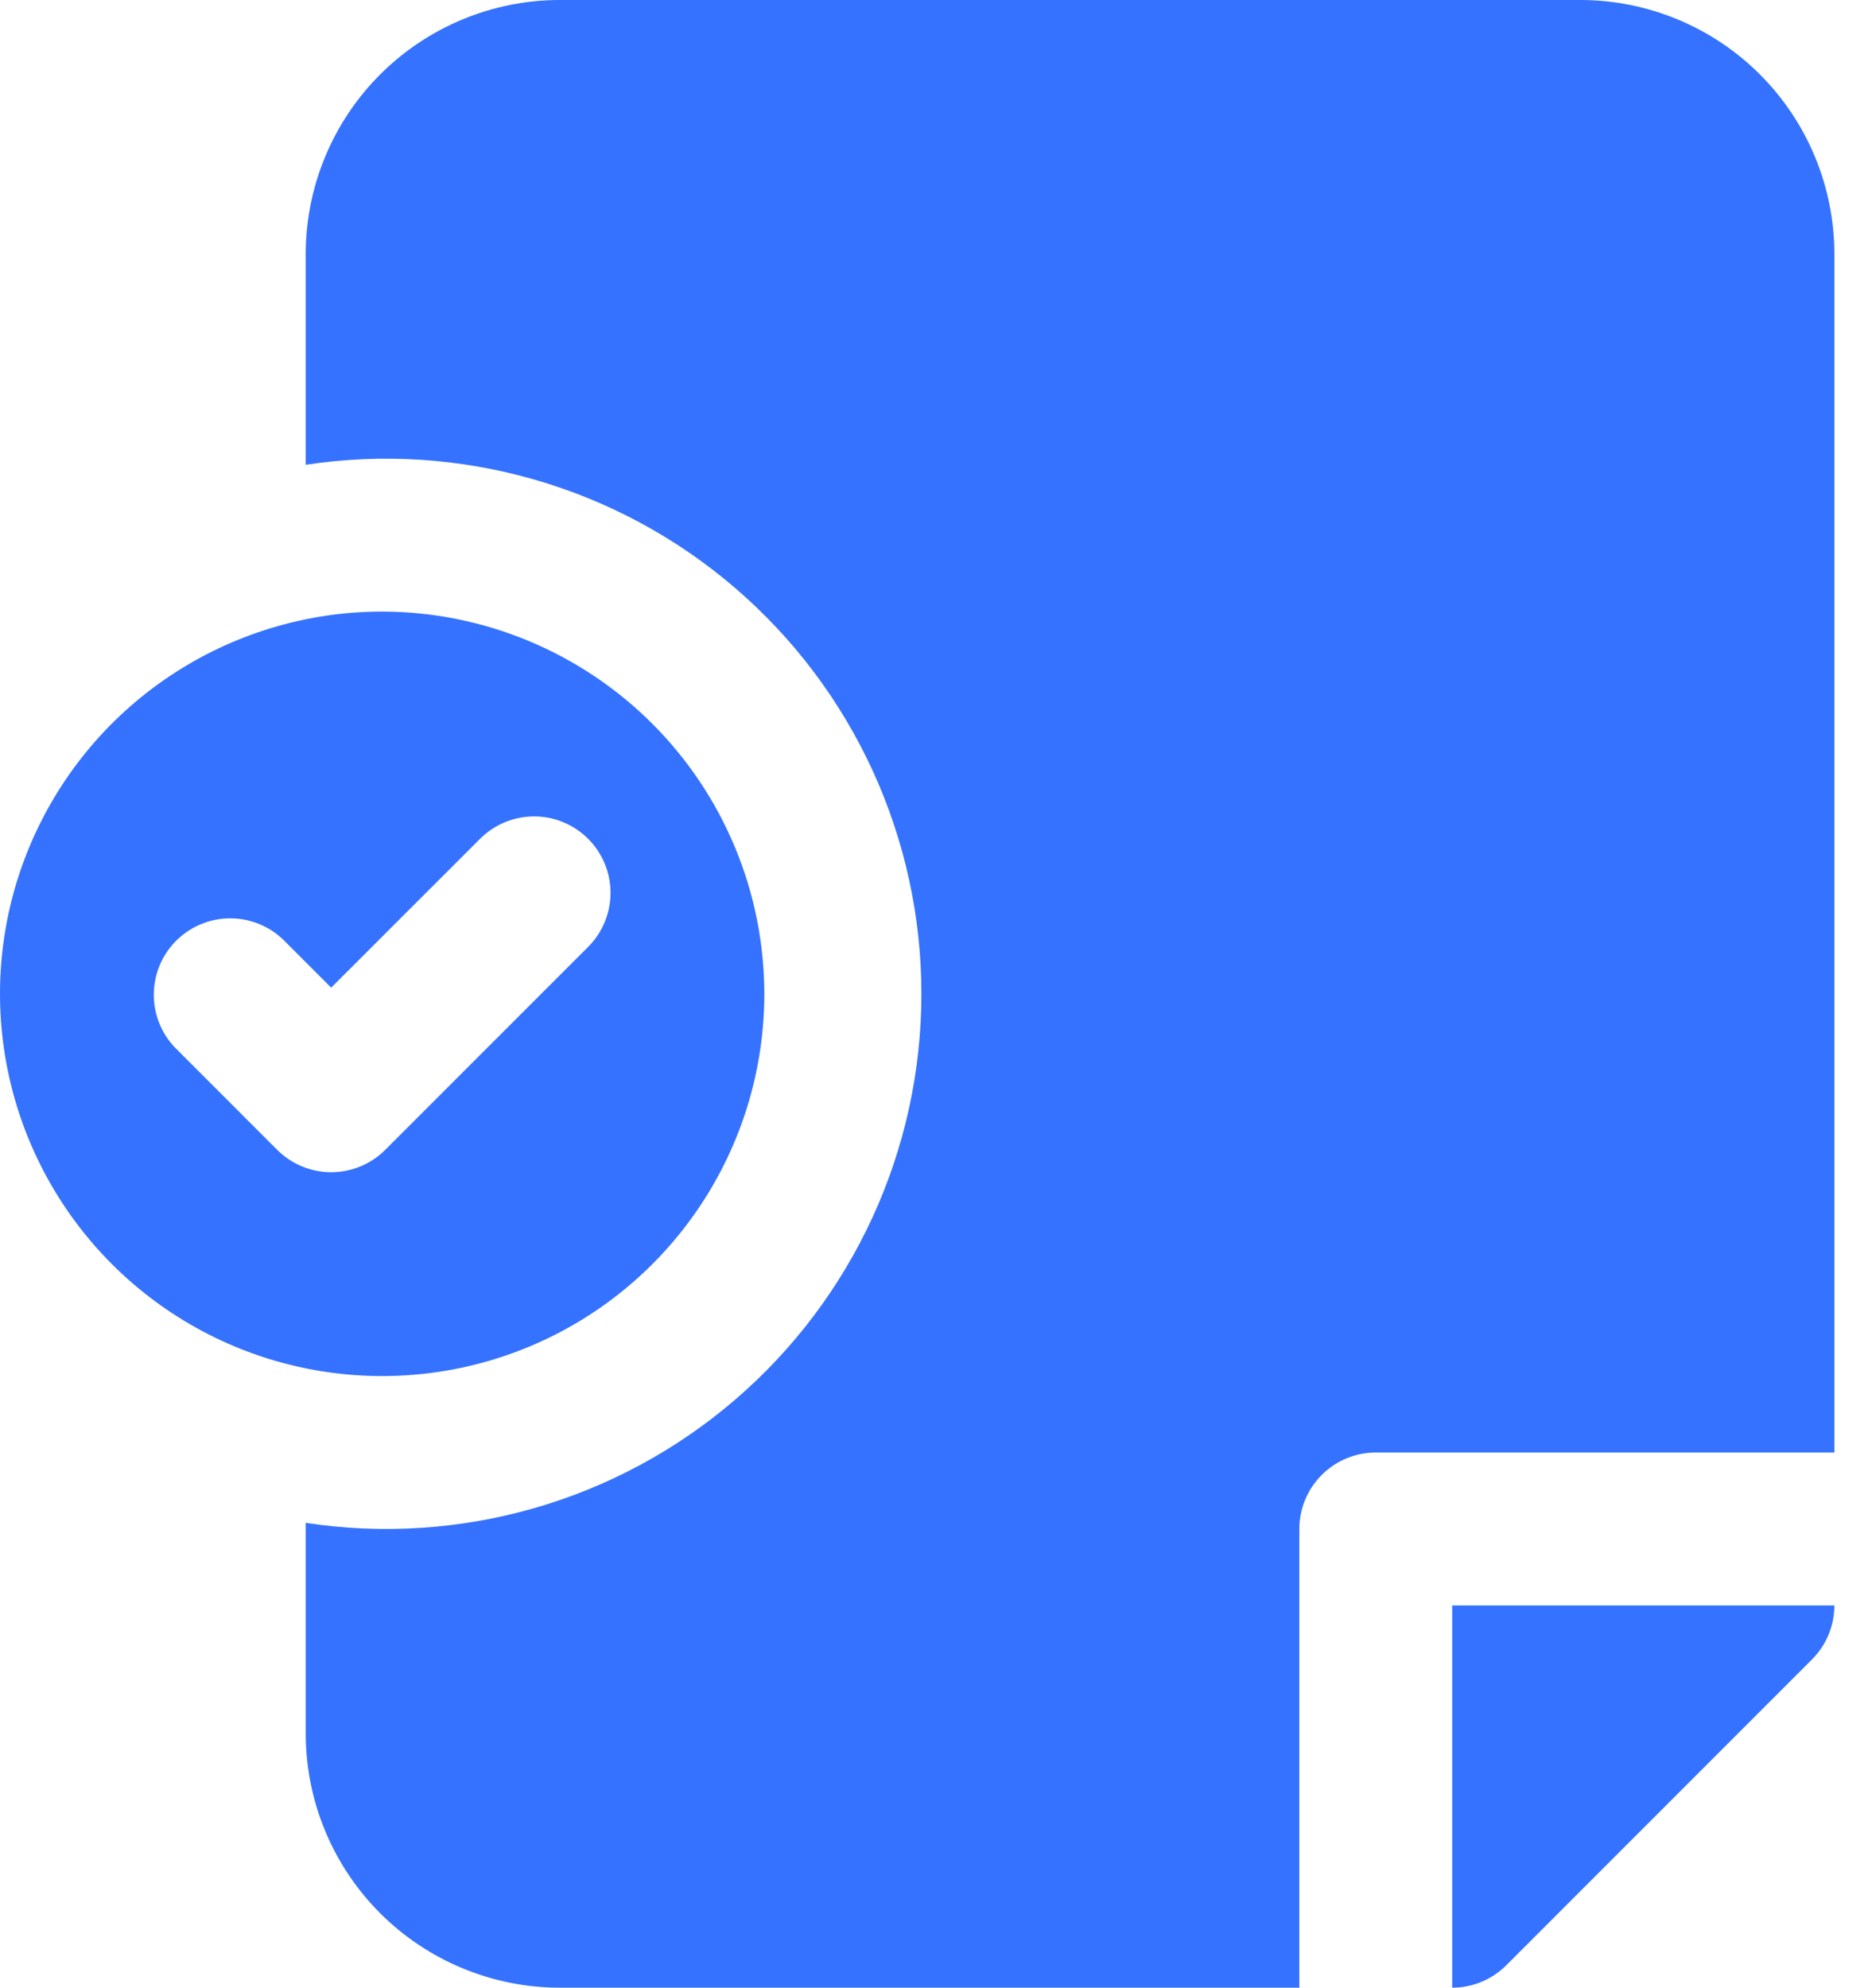
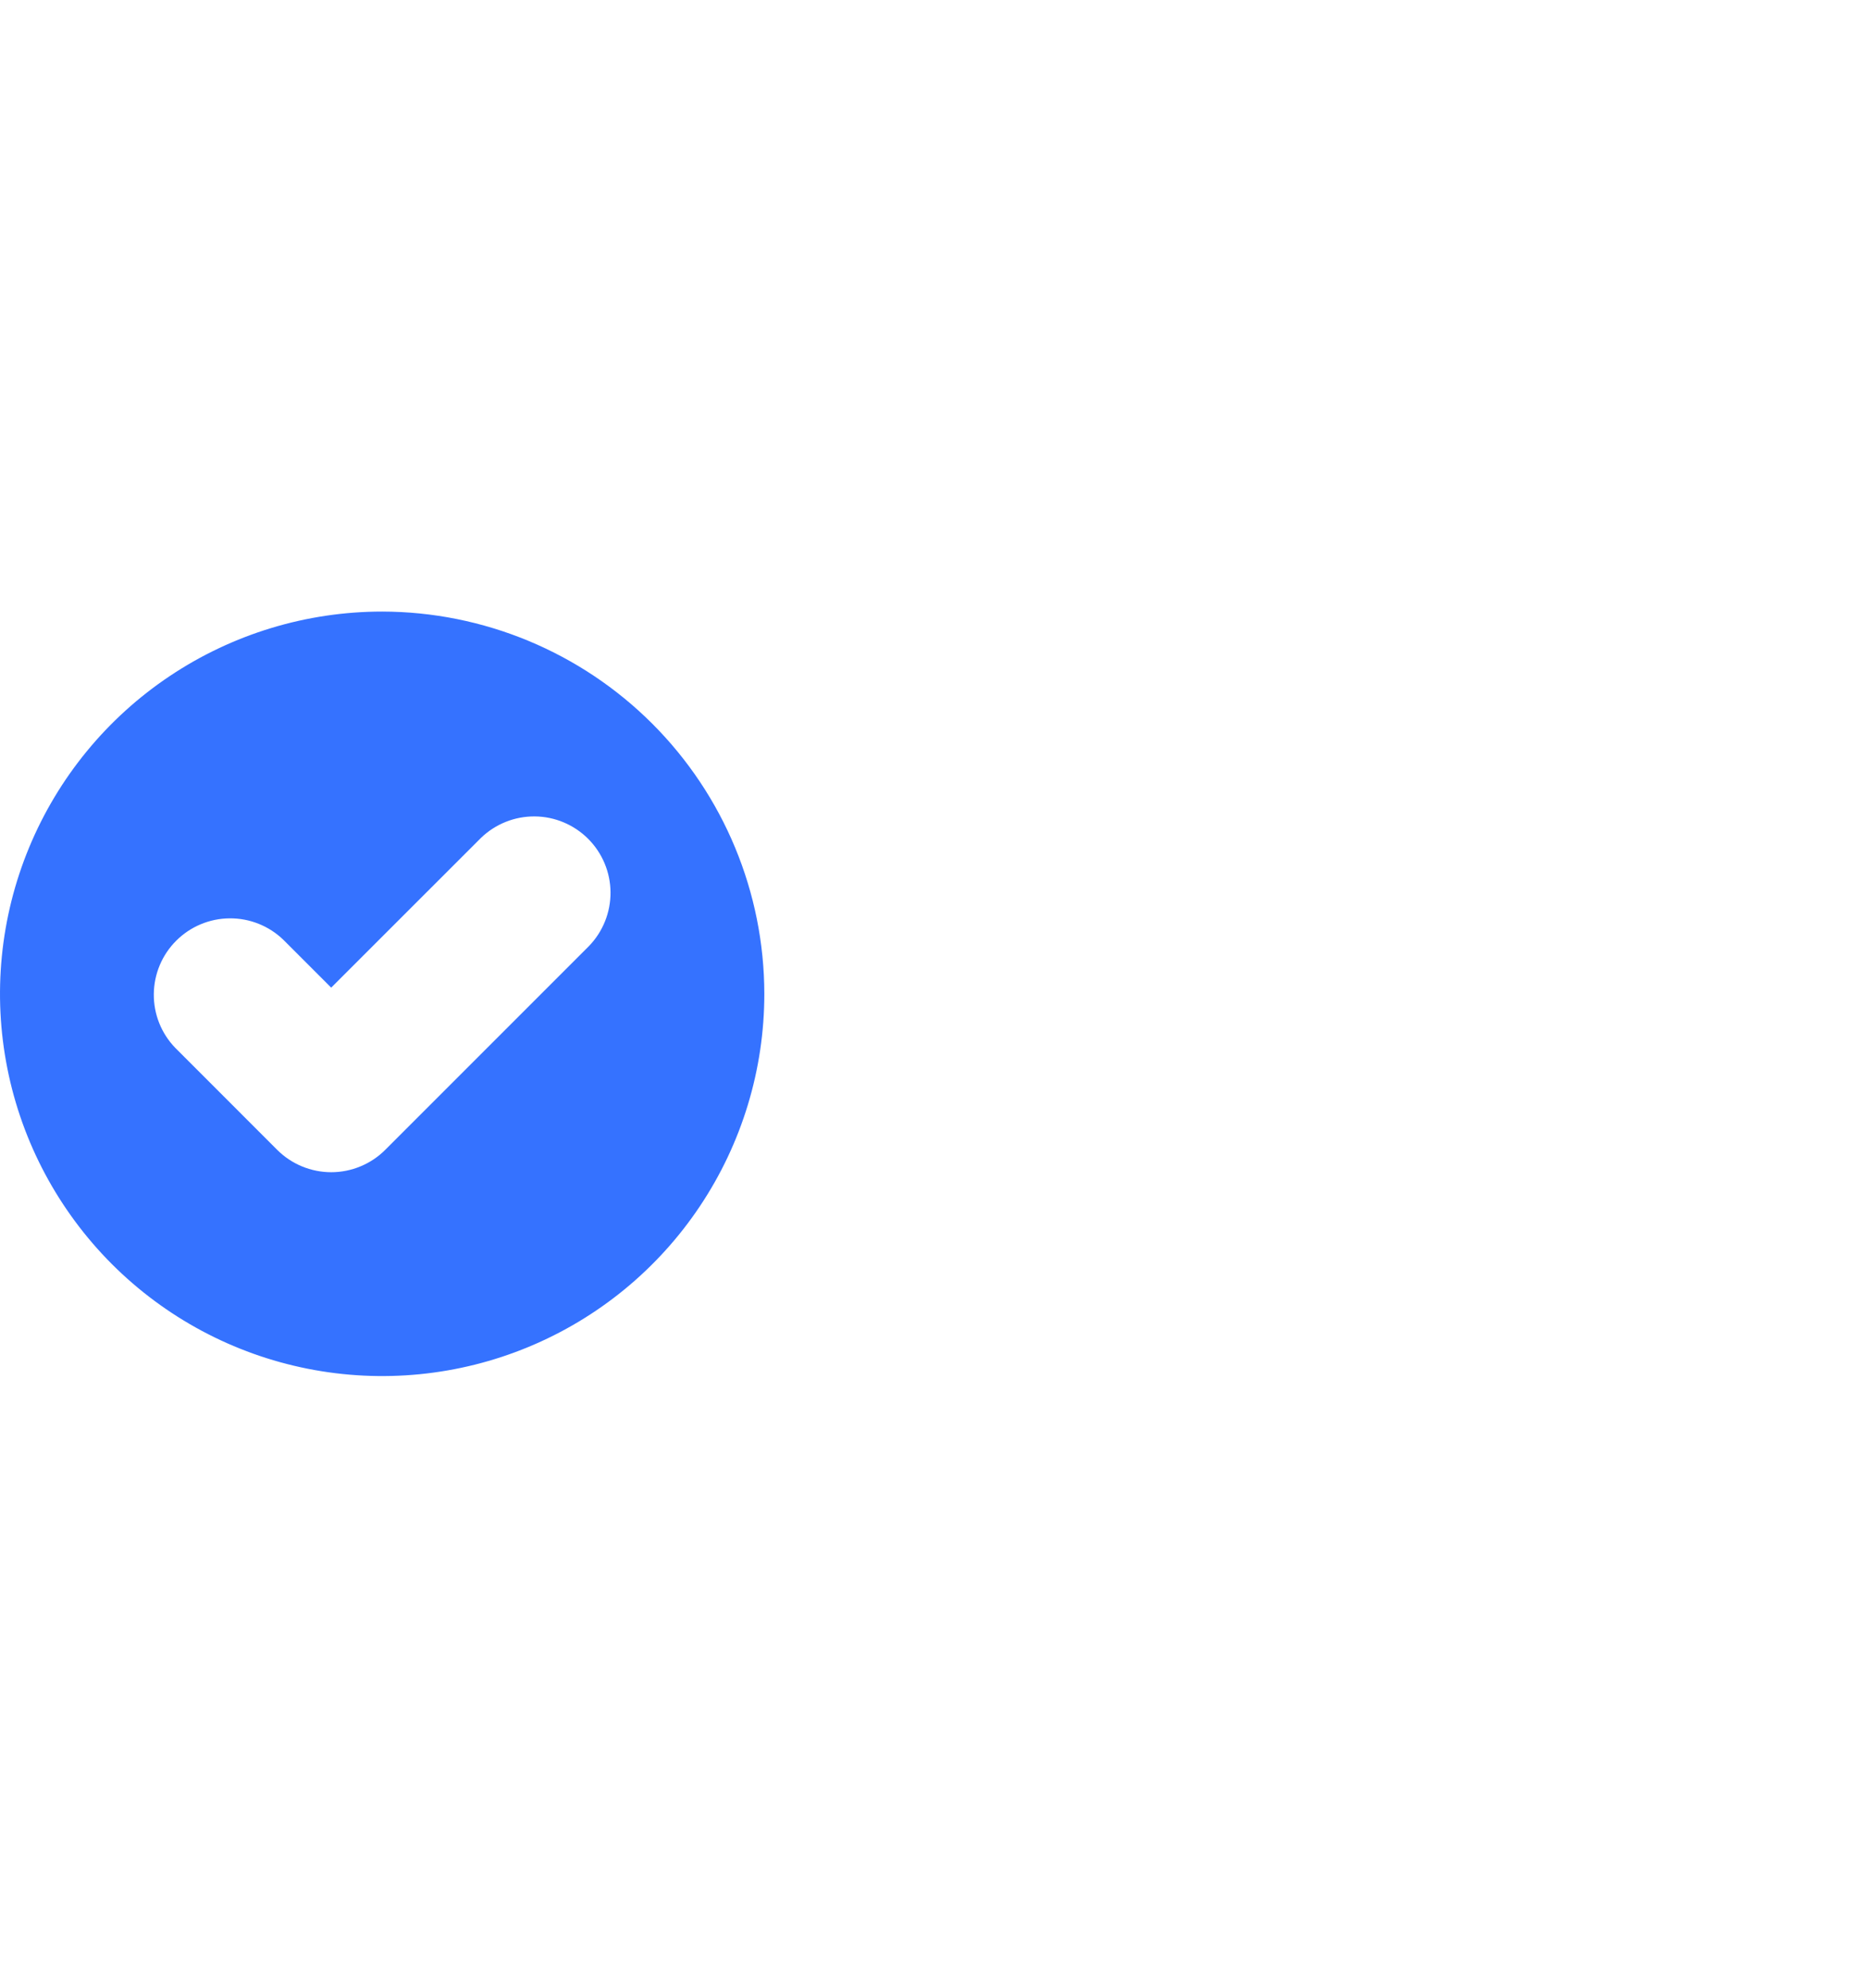
<svg xmlns="http://www.w3.org/2000/svg" width="47" height="50" viewBox="0 0 47 50" fill="none">
  <path d="M9.615 15.384C7.714 15.384 5.855 15.948 4.273 17.005C2.692 18.061 1.46 19.563 0.732 21.32C0.004 23.077 -0.186 25.011 0.185 26.876C0.556 28.741 1.472 30.454 2.816 31.799C4.161 33.144 5.874 34.059 7.739 34.43C9.605 34.801 11.538 34.611 13.295 33.883C15.052 33.156 16.554 31.923 17.61 30.342C18.667 28.761 19.231 26.902 19.231 25C19.228 22.451 18.214 20.007 16.411 18.204C14.608 16.402 12.165 15.388 9.615 15.384ZM14.821 23.796L9.694 28.923C9.516 29.102 9.303 29.244 9.07 29.34C8.837 29.437 8.586 29.487 8.334 29.487C8.081 29.487 7.831 29.437 7.597 29.34C7.364 29.244 7.152 29.102 6.973 28.923L4.41 26.359C4.059 25.997 3.865 25.511 3.87 25.007C3.874 24.503 4.076 24.02 4.433 23.664C4.79 23.307 5.272 23.105 5.776 23.101C6.28 23.096 6.766 23.29 7.129 23.64L8.333 24.844L12.102 21.077C12.465 20.727 12.95 20.533 13.455 20.537C13.959 20.541 14.441 20.744 14.798 21.1C15.154 21.457 15.357 21.939 15.361 22.443C15.365 22.948 15.171 23.433 14.821 23.796Z" fill="#3572FF" />
-   <path d="M32.692 38.461C32.692 37.951 32.895 37.462 33.256 37.102C33.616 36.741 34.105 36.538 34.615 36.538H46.154V6.386C46.152 4.693 45.478 3.07 44.281 1.873C43.084 0.676 41.461 0.002 39.767 0H14.079C12.386 0.002 10.763 0.676 9.565 1.873C8.368 3.07 7.695 4.693 7.692 6.386V11.692C9.61 11.4 11.567 11.525 13.432 12.06C15.296 12.594 17.023 13.525 18.494 14.789C19.965 16.053 21.145 17.619 21.955 19.382C22.764 21.144 23.183 23.061 23.183 25C23.183 26.939 22.764 28.856 21.955 30.618C21.145 32.38 19.965 33.947 18.494 35.211C17.023 36.475 15.296 37.406 13.432 37.94C11.567 38.474 9.61 38.6 7.692 38.307V43.613C7.695 45.306 8.368 46.93 9.565 48.127C10.763 49.324 12.386 49.998 14.079 50H32.692V38.461Z" fill="#3572FF" />
-   <path d="M36.538 50C37.048 50 37.538 49.797 37.898 49.437L45.59 41.744C45.951 41.384 46.154 40.895 46.154 40.385H36.538V50Z" fill="#3572FF" />
</svg>